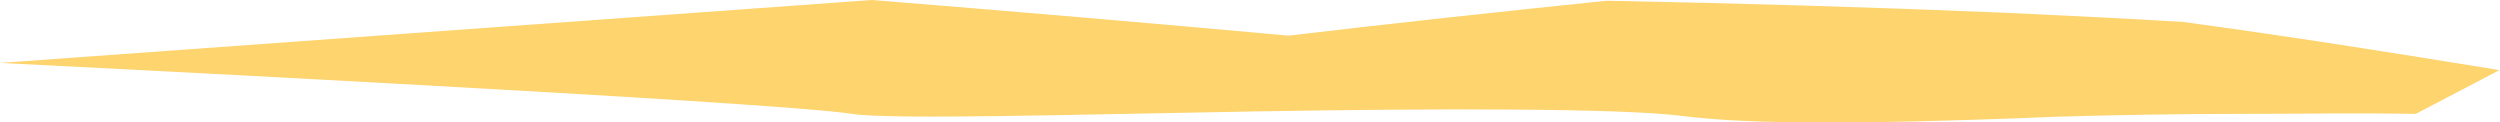
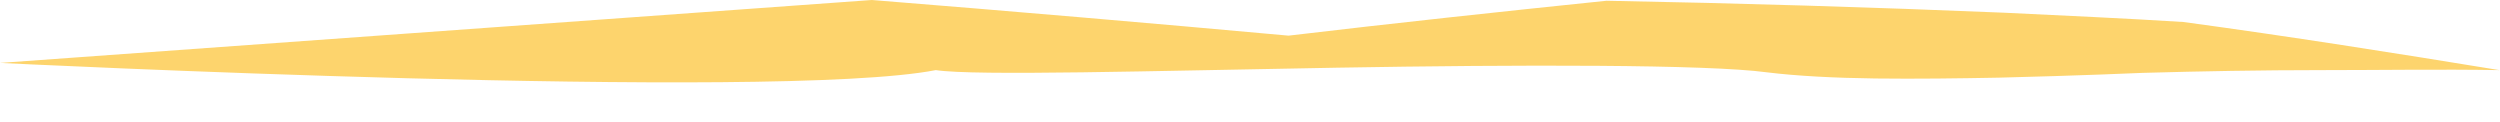
<svg xmlns="http://www.w3.org/2000/svg" viewBox="0 0 298.79 14.59">
  <defs>
    <style>.a{isolation:isolate;}.b{mix-blend-mode:darken;}.c{fill:#fdd46d;}</style>
  </defs>
  <g class="a">
    <g class="b">
-       <path class="c" d="M0,7.52,104.2,0Q129.13,2,154,4.26c12.65-1.5,25.33-2.86,38-4.17q23.77.44,47.56,1.43c7.14.35,14.27.66,21.4,1.11,12.63,1.71,25.21,3.7,37.76,5.75l-10,5.23c-7.11-.12-14.23,0-21.34,0s-14.21.13-21.31.33c0,0-7.7.34-17.16.57-4.73.09-9.9.16-14.77.1s-9.43-.3-13-.74c-7.06-.95-29.52-.93-51.39-.55s-43.17,1-47.91.29C92.51,12.12,0,7.52,0,7.52Z" />
+       <path class="c" d="M0,7.52,104.2,0Q129.13,2,154,4.26c12.65-1.5,25.33-2.86,38-4.17q23.77.44,47.56,1.43c7.14.35,14.27.66,21.4,1.11,12.63,1.71,25.21,3.7,37.76,5.75c-7.11-.12-14.23,0-21.34,0s-14.21.13-21.31.33c0,0-7.7.34-17.16.57-4.73.09-9.9.16-14.77.1s-9.43-.3-13-.74c-7.06-.95-29.52-.93-51.39-.55s-43.17,1-47.91.29C92.51,12.12,0,7.52,0,7.52Z" />
    </g>
  </g>
</svg>